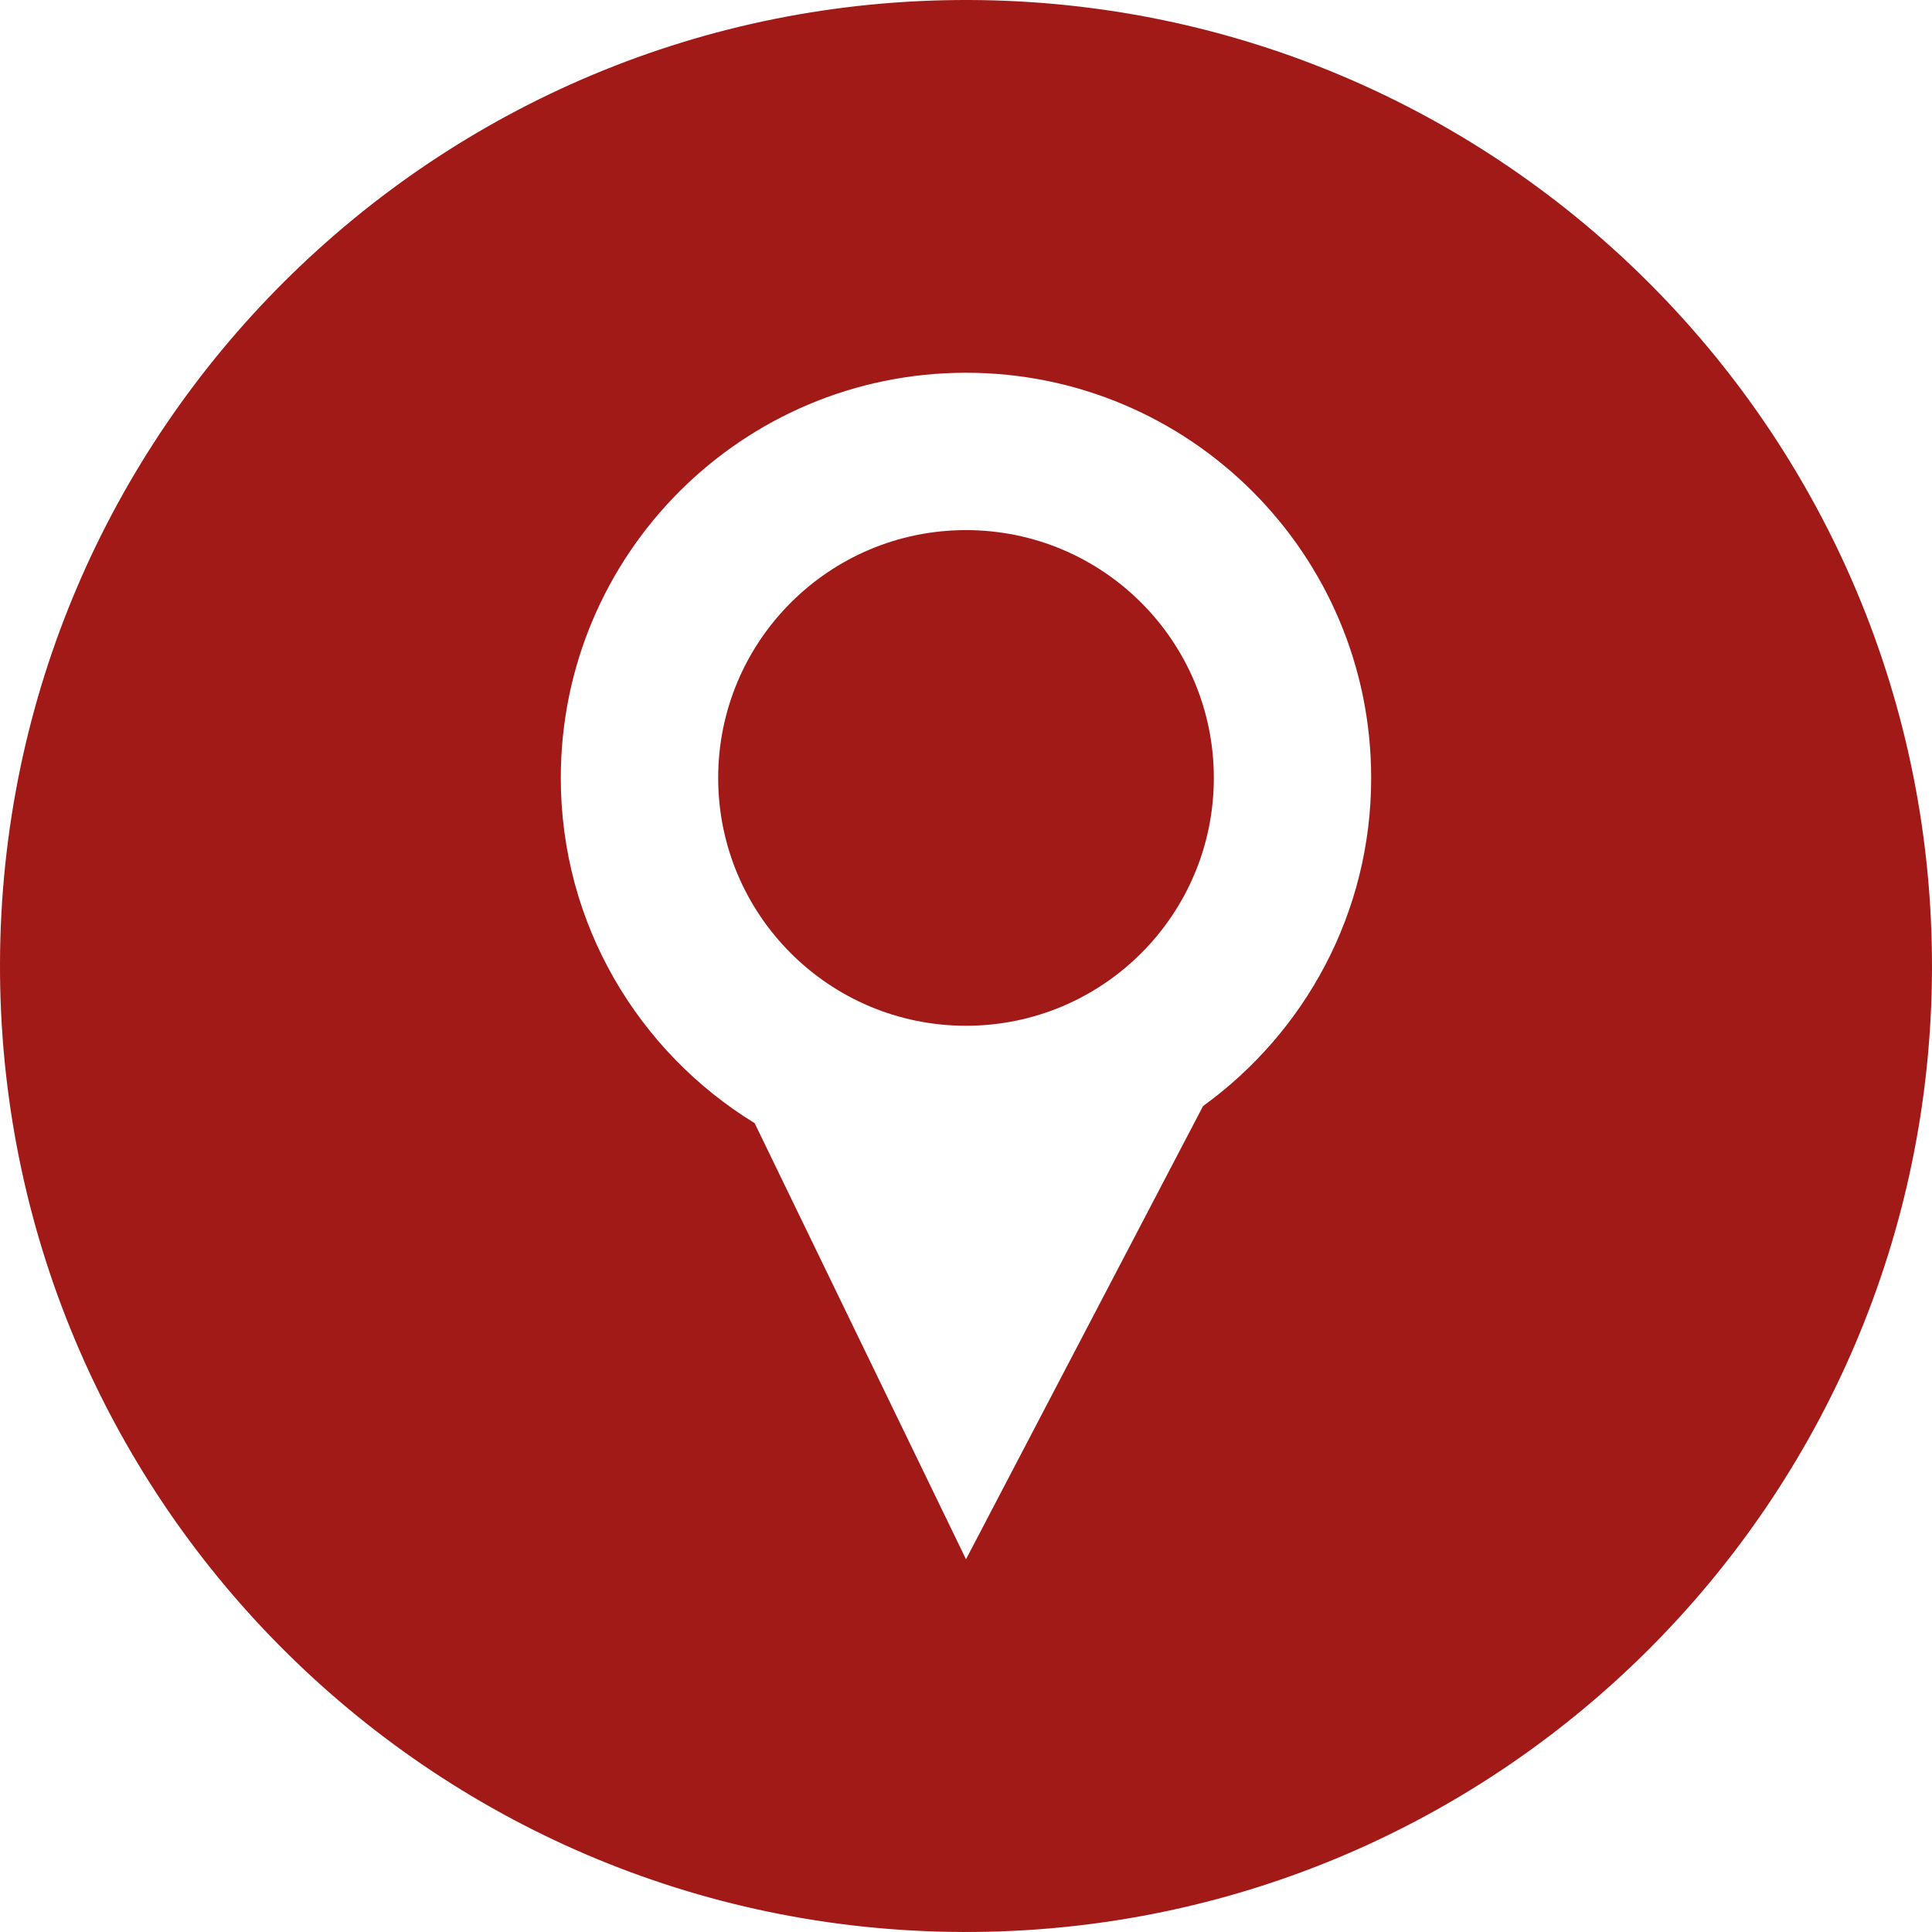
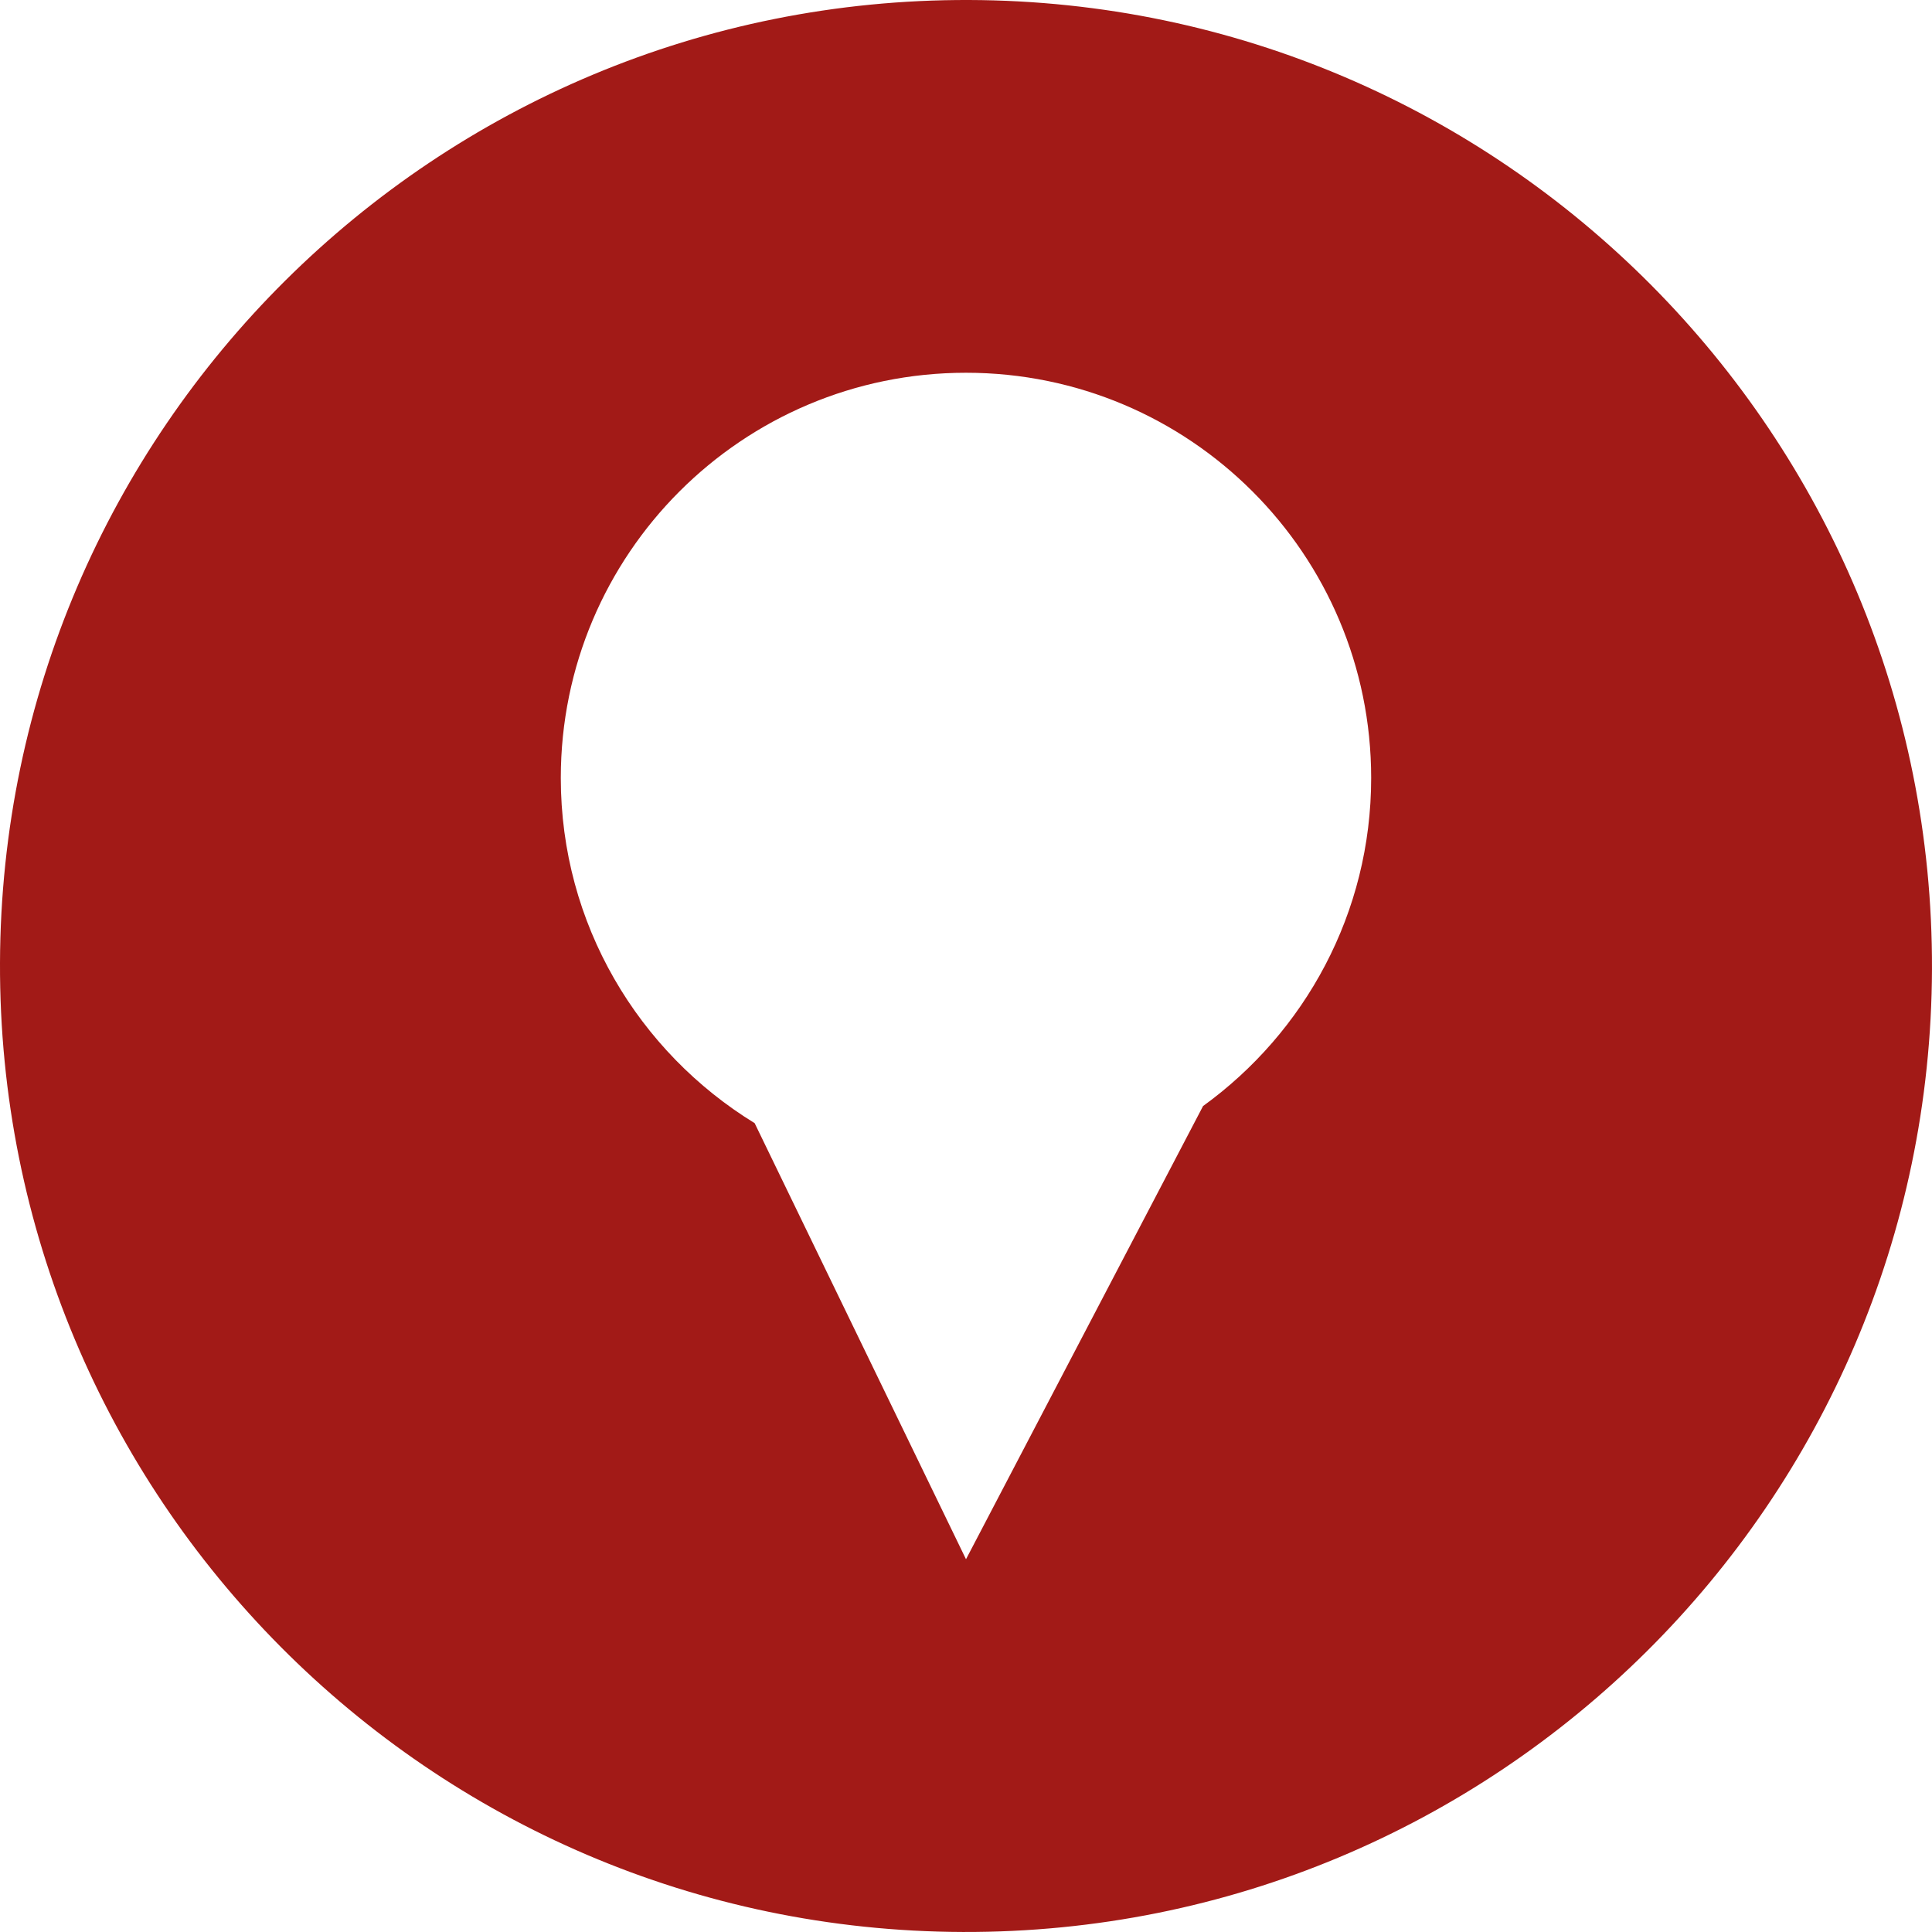
<svg xmlns="http://www.w3.org/2000/svg" version="1.1" x="0px" y="0px" width="97.338px" height="97.338px" viewBox="0 0 97.338 97.338" style="enable-background:new 0 0 97.338 97.338;" xml:space="preserve">
  <style type="text/css">
	.st0{fill:#A21A17;}
</style>
  <defs>
</defs>
  <g>
    <path class="st0" d="M48.828,0C21.949-0.087,0.088,21.631,0,48.51c-0.088,26.879,21.631,48.74,48.51,48.827   c26.879,0.088,48.74-21.631,48.827-48.51C97.425,21.949,75.707,0.088,48.828,0z M60.612,55.726L48.669,78.558L38.021,56.587   c-5.851-3.59-9.767-10.026-9.767-17.393c0-11.274,9.14-20.414,20.414-20.414s20.414,9.14,20.414,20.414   C69.083,46.003,65.736,52.017,60.612,55.726z" />
-     <circle class="st0" cx="48.669" cy="39.194" r="12.486" />
  </g>
</svg>